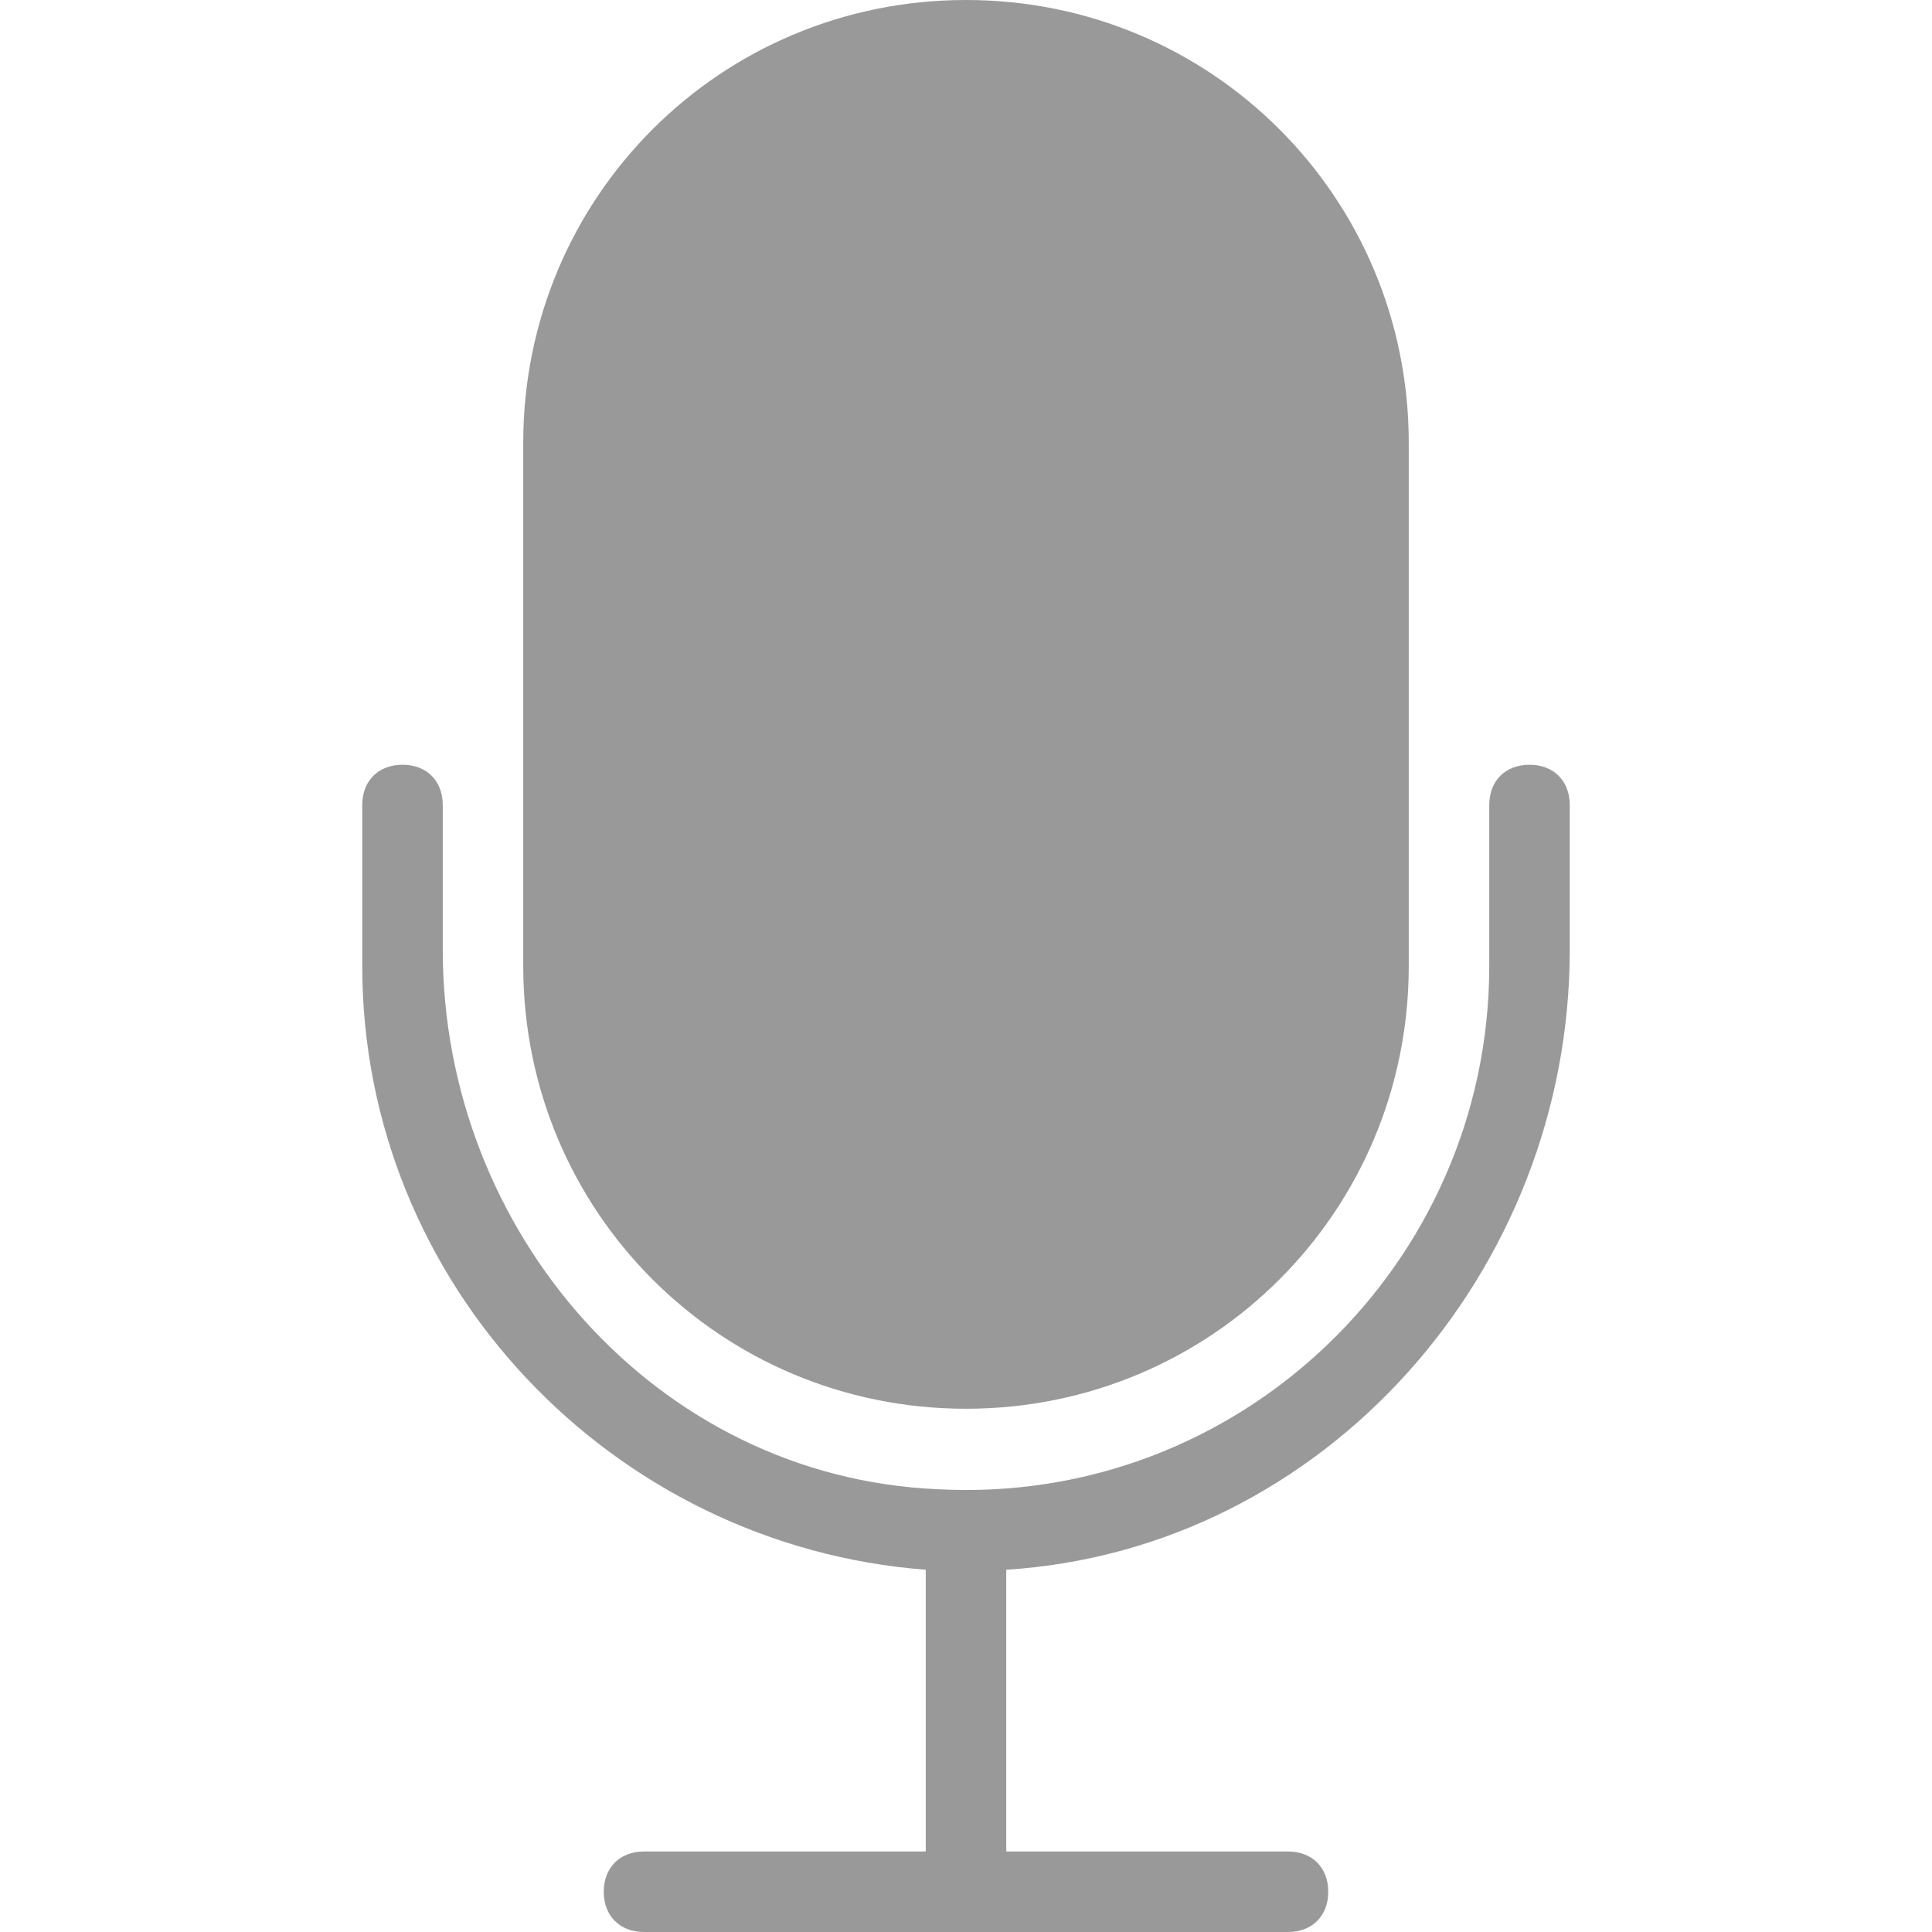
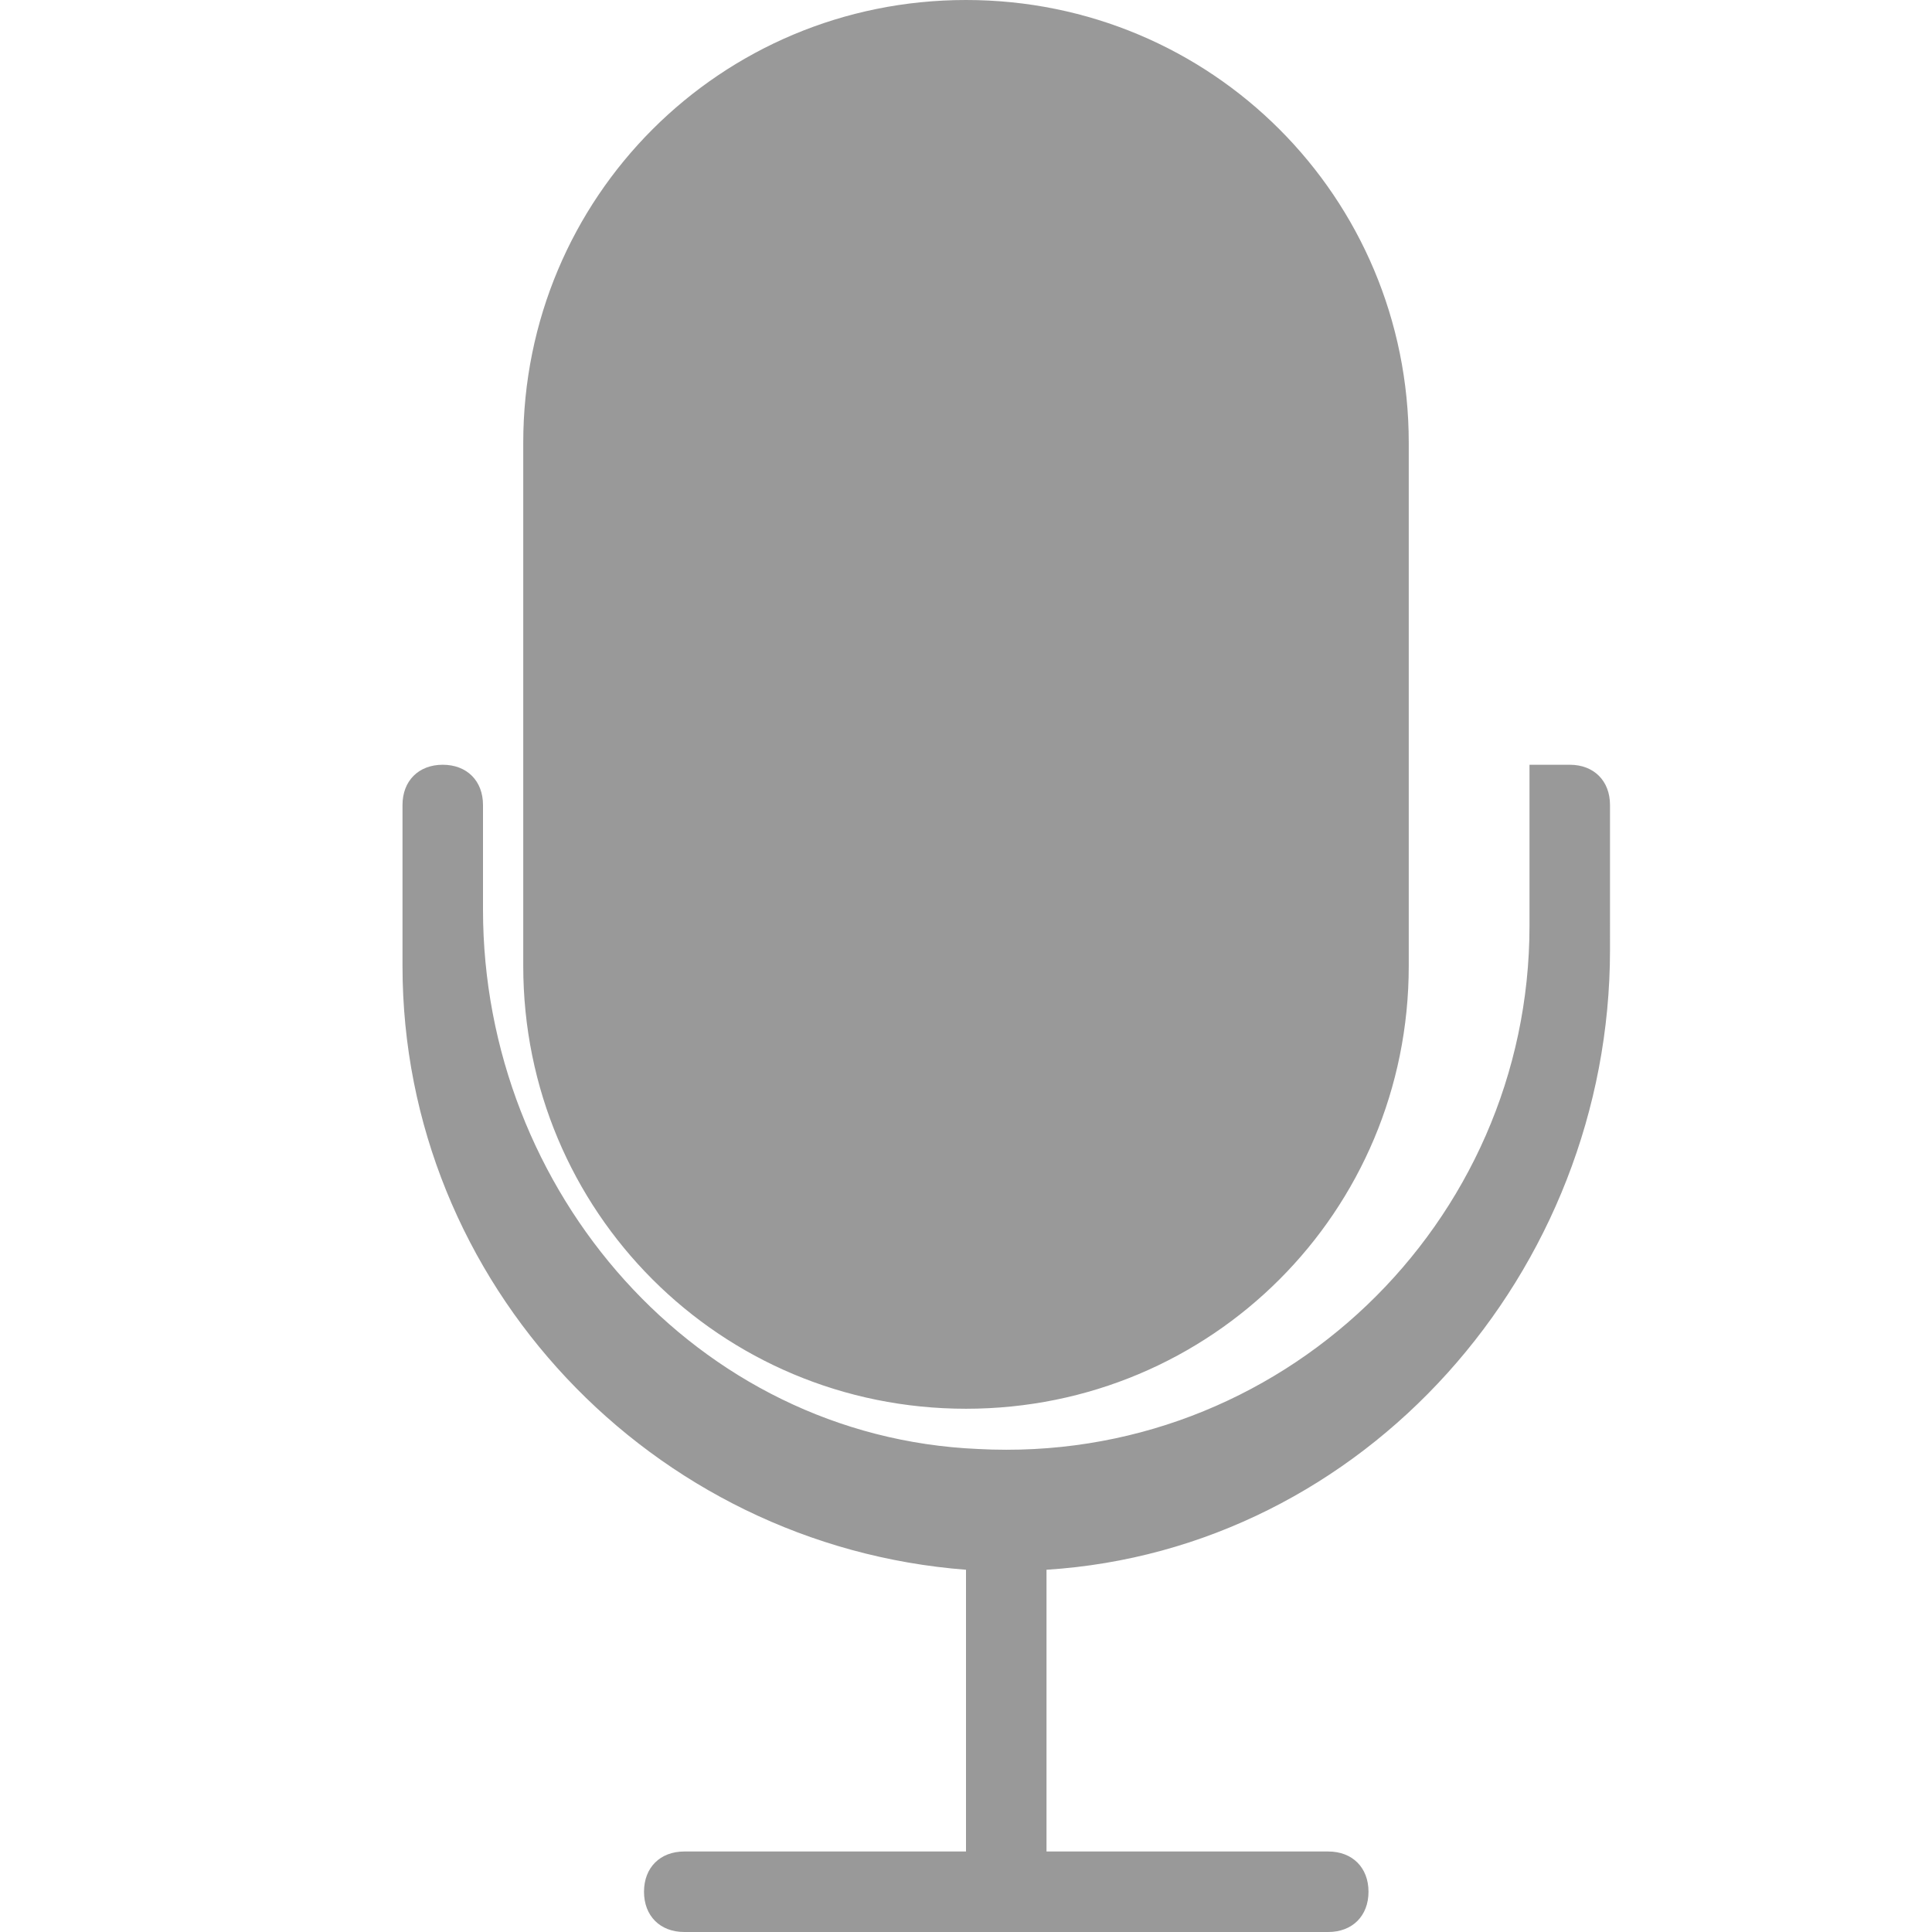
<svg xmlns="http://www.w3.org/2000/svg" t="1726734248711" class="icon" viewBox="0 0 1024 1024" version="1.1" p-id="4265" width="200" height="200">
-   <path d="M810.667 405.333c-12.8 0-21.333 8.533-21.333 21.333v85.333c0 157.867-132.267 285.867-292.267 277.333-149.333-6.4-262.4-136.533-262.4-285.867V426.667c0-12.8-8.533-21.333-21.333-21.333s-21.333 8.533-21.333 21.333v85.333c0 168.533 132.267 307.2 298.667 320v149.333h-149.333c-12.8 0-21.333 8.533-21.333 21.333s8.533 21.333 21.333 21.333h341.333c12.8 0 21.333-8.533 21.333-21.333s-8.533-21.333-21.333-21.333h-149.333v-149.333c168.533-10.667 298.667-157.867 298.667-328.533V426.667c0-12.8-8.533-21.333-21.333-21.333zM512 746.667c130.133 0 234.667-104.533 234.667-234.667V234.667c0-130.133-104.533-234.667-234.667-234.667S277.333 104.533 277.333 234.667v277.333c0 130.133 104.533 234.667 234.667 234.667z" fill="#999999" p-id="4266" />
+   <path d="M810.667 405.333v85.333c0 157.867-132.267 285.867-292.267 277.333-149.333-6.4-262.4-136.533-262.4-285.867V426.667c0-12.8-8.533-21.333-21.333-21.333s-21.333 8.533-21.333 21.333v85.333c0 168.533 132.267 307.2 298.667 320v149.333h-149.333c-12.8 0-21.333 8.533-21.333 21.333s8.533 21.333 21.333 21.333h341.333c12.8 0 21.333-8.533 21.333-21.333s-8.533-21.333-21.333-21.333h-149.333v-149.333c168.533-10.667 298.667-157.867 298.667-328.533V426.667c0-12.8-8.533-21.333-21.333-21.333zM512 746.667c130.133 0 234.667-104.533 234.667-234.667V234.667c0-130.133-104.533-234.667-234.667-234.667S277.333 104.533 277.333 234.667v277.333c0 130.133 104.533 234.667 234.667 234.667z" fill="#999999" p-id="4266" />
</svg>